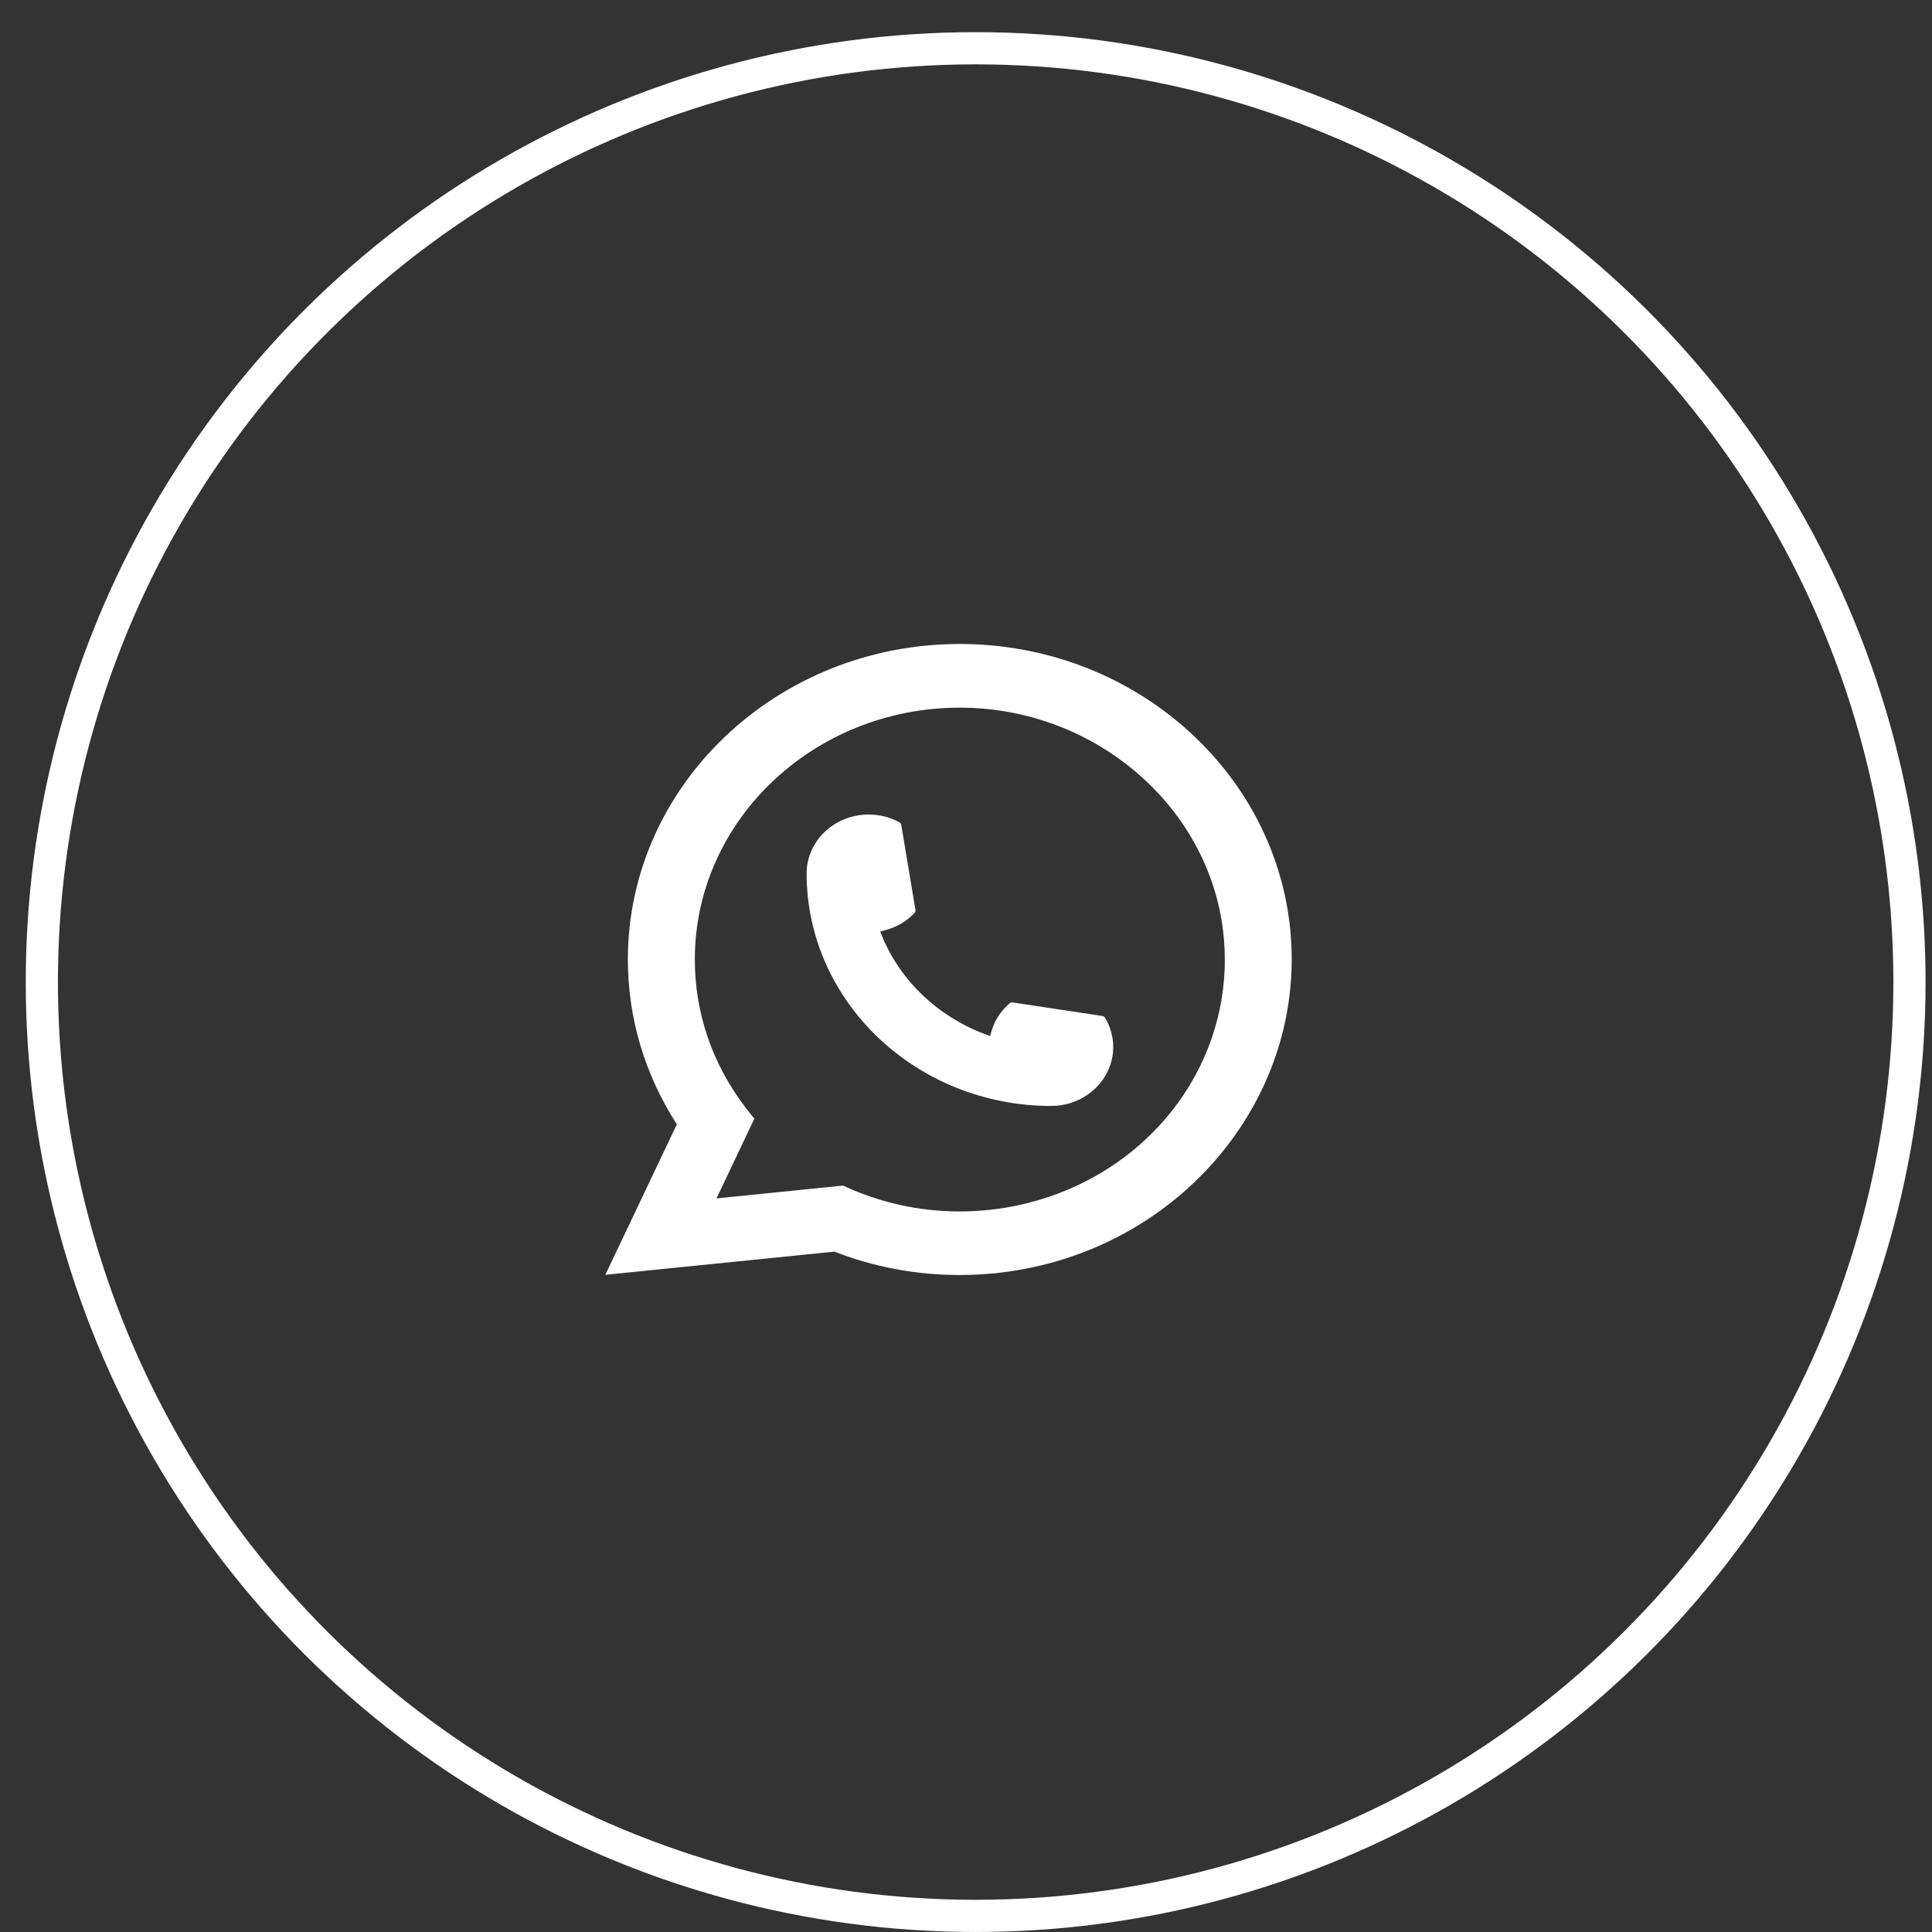
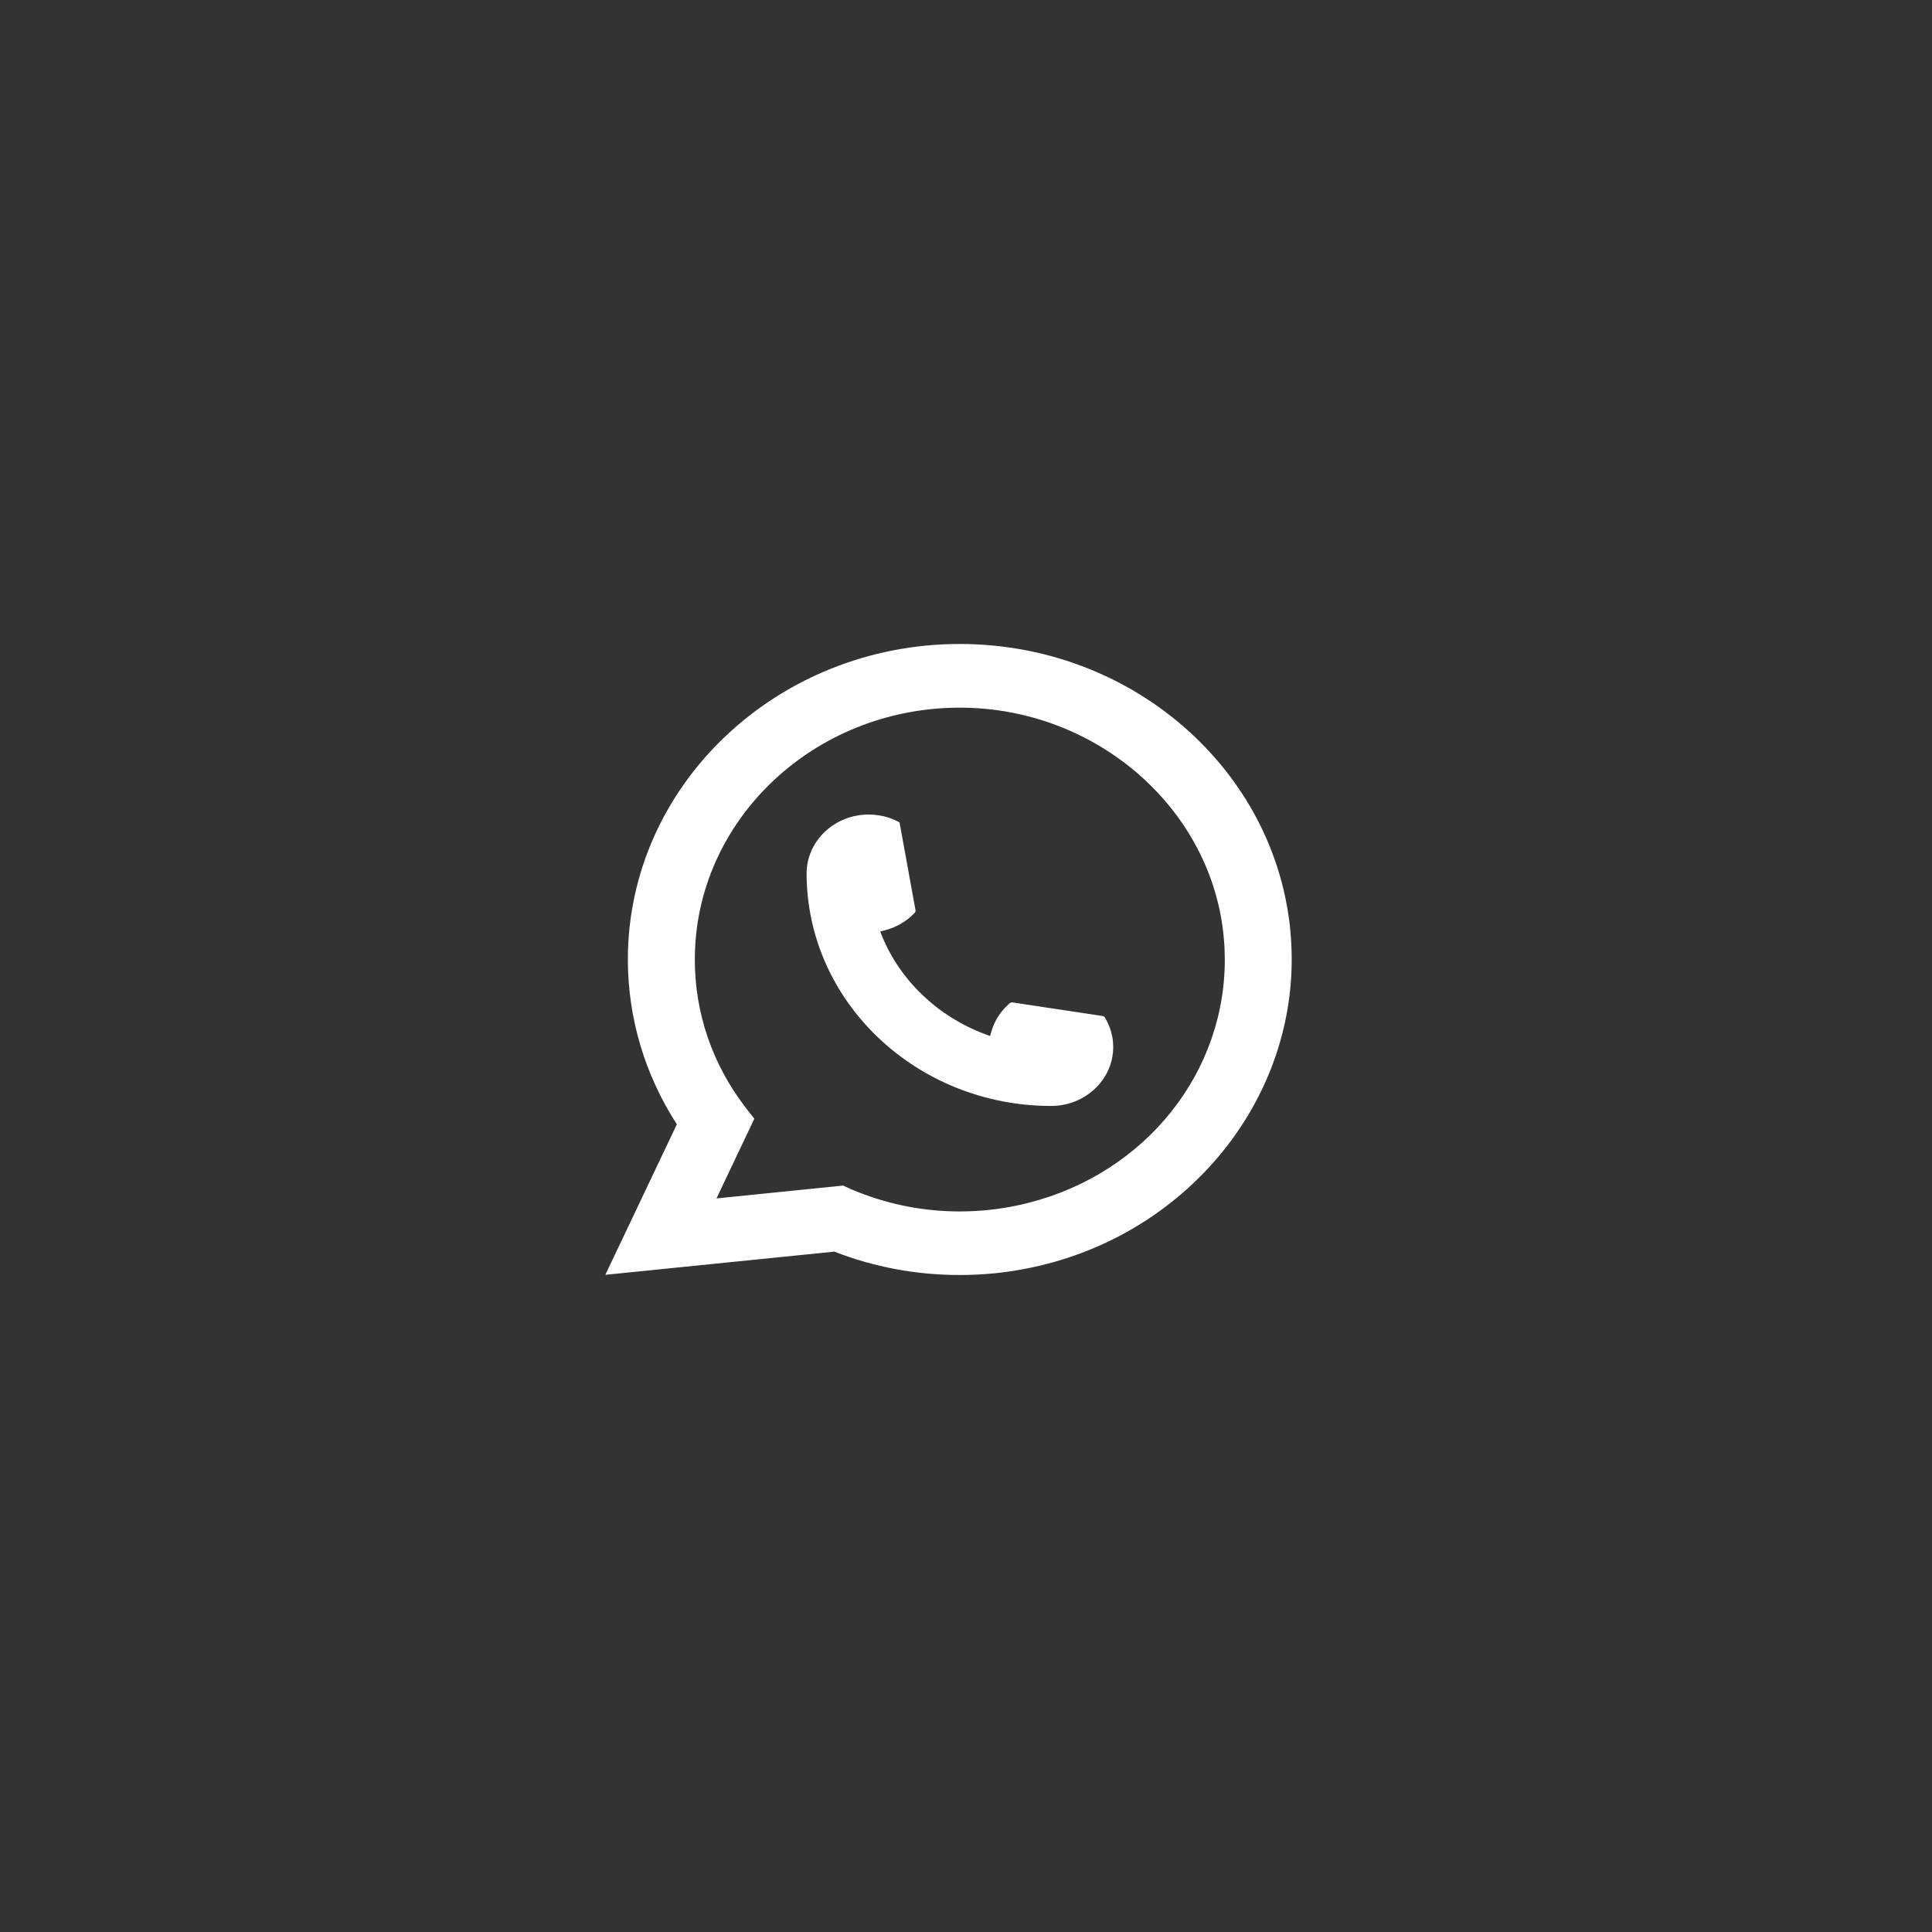
<svg xmlns="http://www.w3.org/2000/svg" width="50" height="50" viewBox="0 0 50 50" fill="none">
  <rect x="0" y="0" width="50" height="50" fill="#333333" stroke="none" />
-   <circle cx="25.25" cy="25.416" r="24.167" transform="rotate(90 25.25 25.416)" stroke="white" stroke-width="0.833" />
-   <path d="M27.206 28.622C23.716 28.622 20.876 25.922 20.875 22.604C20.876 21.763 21.597 21.08 22.48 21.08C22.57 21.08 22.66 21.087 22.746 21.101C22.935 21.131 23.115 21.192 23.28 21.284C23.304 21.297 23.32 21.319 23.324 21.345L23.693 23.554C23.698 23.581 23.689 23.606 23.671 23.625C23.467 23.839 23.208 23.994 22.918 24.071L22.779 24.108L22.831 24.236C23.307 25.388 24.276 26.308 25.488 26.762L25.623 26.812L25.662 26.68C25.743 26.405 25.905 26.158 26.131 25.964C26.147 25.95 26.169 25.942 26.191 25.942C26.196 25.942 26.201 25.942 26.206 25.943L28.531 26.294C28.559 26.299 28.582 26.313 28.596 26.336C28.691 26.493 28.755 26.665 28.788 26.844C28.803 26.924 28.81 27.009 28.81 27.097C28.81 27.937 28.09 28.62 27.206 28.622Z" fill="white" />
+   <path d="M27.206 28.622C23.716 28.622 20.876 25.922 20.875 22.604C20.876 21.763 21.597 21.08 22.48 21.08C22.57 21.08 22.66 21.087 22.746 21.101C22.935 21.131 23.115 21.192 23.28 21.284L23.693 23.554C23.698 23.581 23.689 23.606 23.671 23.625C23.467 23.839 23.208 23.994 22.918 24.071L22.779 24.108L22.831 24.236C23.307 25.388 24.276 26.308 25.488 26.762L25.623 26.812L25.662 26.68C25.743 26.405 25.905 26.158 26.131 25.964C26.147 25.95 26.169 25.942 26.191 25.942C26.196 25.942 26.201 25.942 26.206 25.943L28.531 26.294C28.559 26.299 28.582 26.313 28.596 26.336C28.691 26.493 28.755 26.665 28.788 26.844C28.803 26.924 28.81 27.009 28.81 27.097C28.81 27.937 28.09 28.62 27.206 28.622Z" fill="white" />
  <path d="M33.396 24.103C33.208 22.081 32.233 20.206 30.652 18.823C29.061 17.432 26.998 16.666 24.84 16.666C20.103 16.666 16.249 20.329 16.249 24.831C16.249 26.342 16.687 27.814 17.517 29.097L15.666 32.992L21.594 32.392C22.625 32.794 23.716 32.997 24.839 32.997C25.134 32.997 25.437 32.982 25.741 32.953C26.008 32.925 26.278 32.885 26.544 32.834C30.511 32.072 33.406 28.726 33.429 24.875V24.831C33.429 24.586 33.418 24.341 33.395 24.104L33.396 24.103ZM21.823 30.682L18.543 31.015L19.522 28.952L19.326 28.703C19.312 28.684 19.297 28.666 19.281 28.645C18.431 27.529 17.982 26.211 17.982 24.832C17.982 21.238 21.058 18.314 24.84 18.314C28.382 18.314 31.385 20.941 31.674 24.295C31.69 24.474 31.698 24.655 31.698 24.833C31.698 24.884 31.697 24.934 31.696 24.987C31.624 27.994 29.414 30.548 26.322 31.198C26.086 31.248 25.845 31.286 25.604 31.311C25.354 31.338 25.096 31.352 24.841 31.352C23.933 31.352 23.05 31.184 22.216 30.854C22.123 30.818 22.033 30.78 21.948 30.741L21.823 30.684L21.823 30.682Z" fill="white" />
</svg>